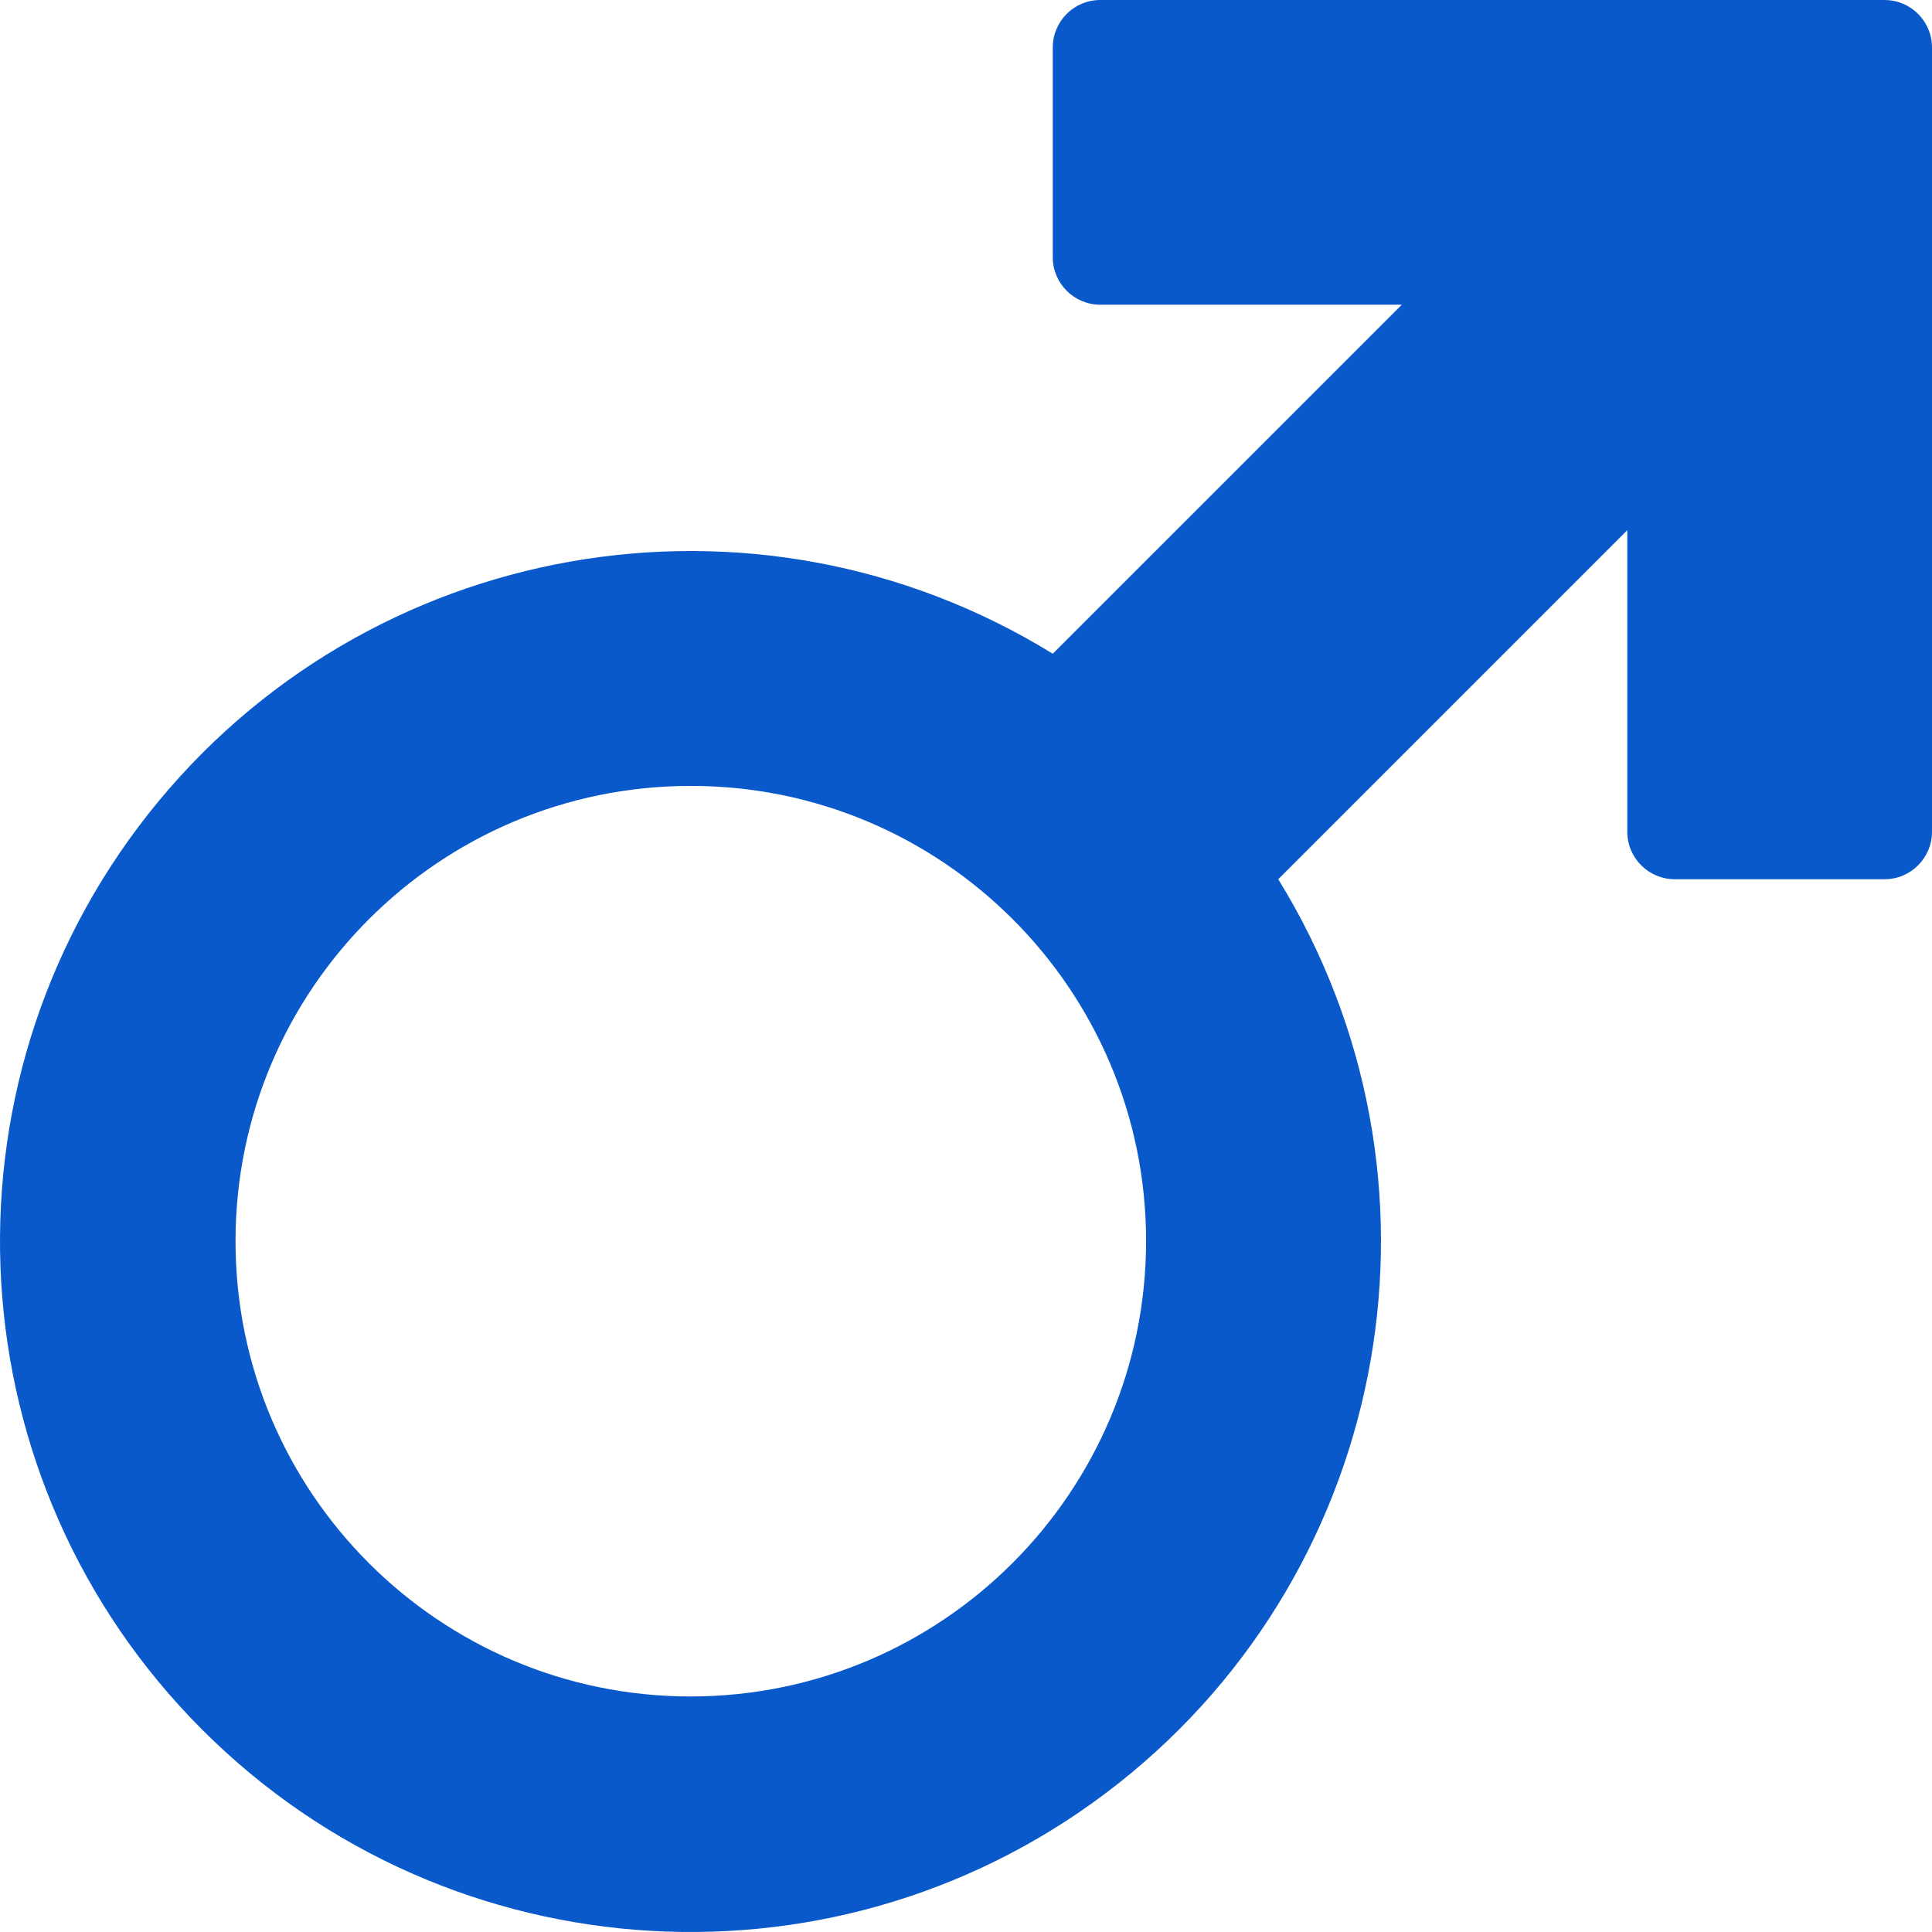
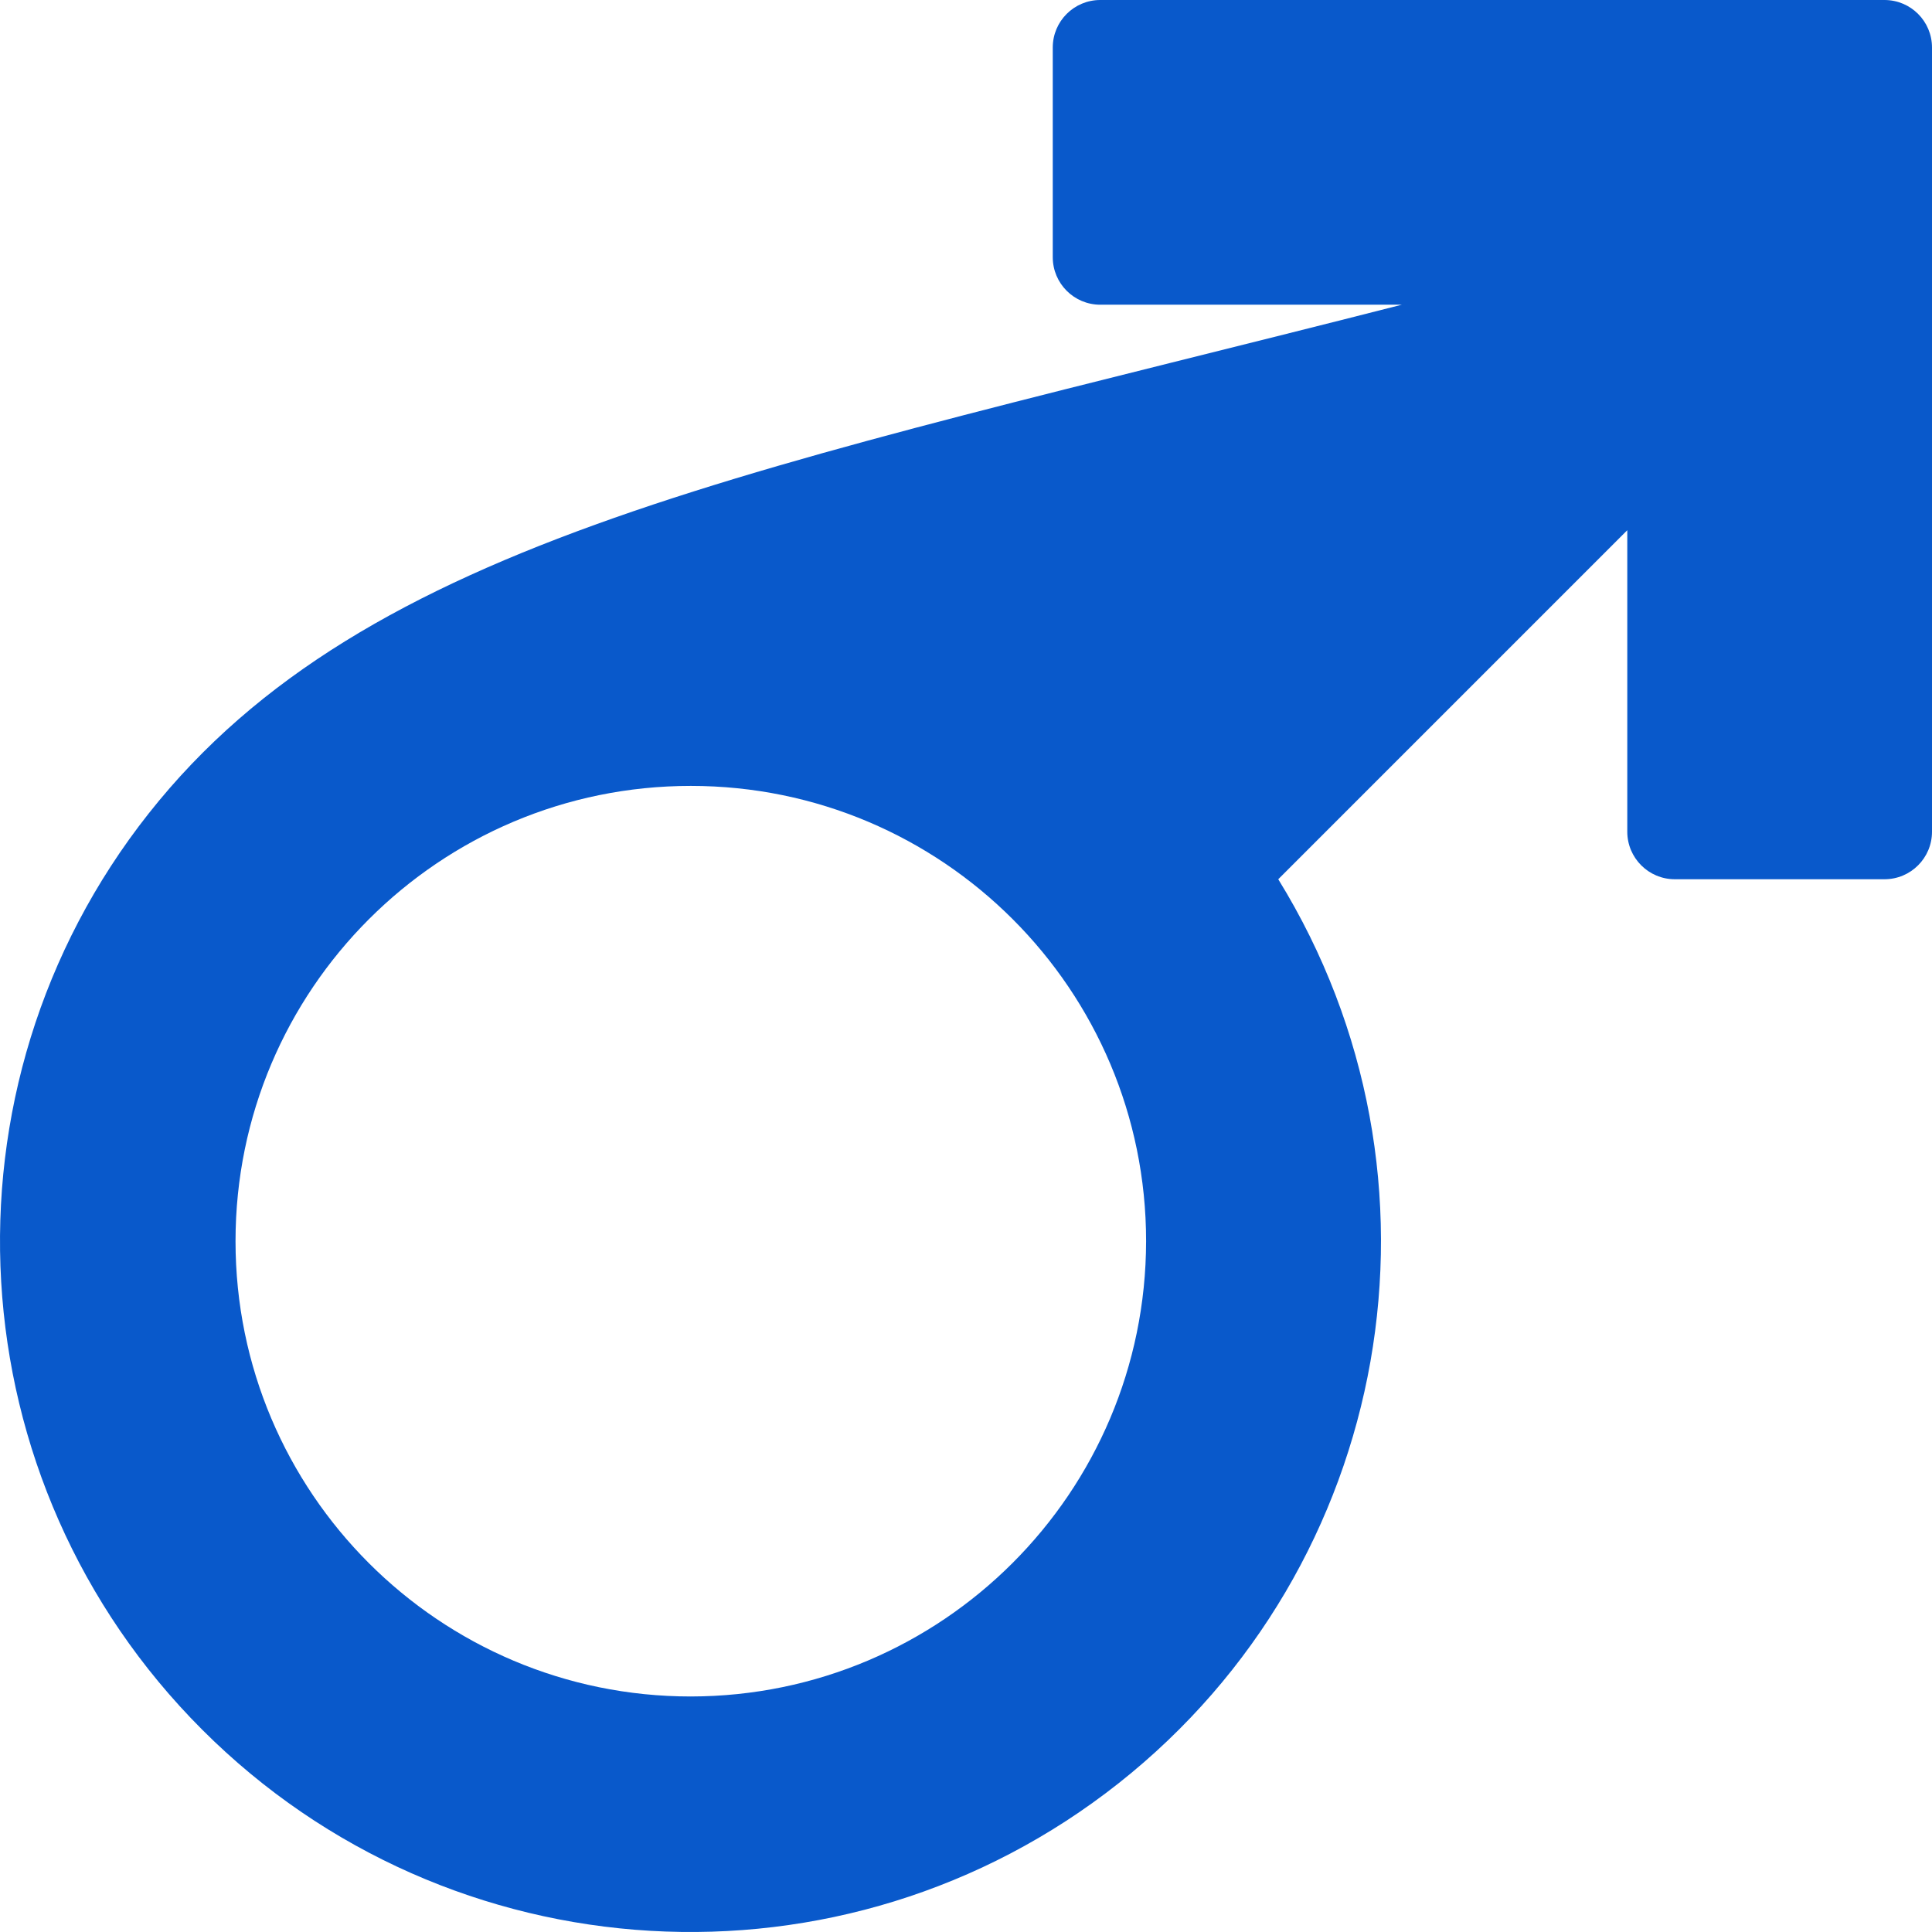
<svg xmlns="http://www.w3.org/2000/svg" width="32px" height="32px" viewBox="0 0 32 32" version="1.1">
  <title>male-gender</title>
  <g id="webdesign" stroke="none" stroke-width="1" fill="none" fill-rule="evenodd">
    <g id="maximalshop_velikosti_odevu@2x" transform="translate(-678, -1053)" fill="#0959CB" fill-rule="nonzero">
      <g id="table-copy" transform="translate(447, 1023)">
        <g id="male-gender" transform="translate(231, 30)">
-           <path d="M31.213,0 L18.224,0 C17.789,0 17.437,0.352 17.437,0.787 L17.437,4.26 C17.437,4.694 17.789,5.047 18.224,5.047 L23.218,5.047 L17.437,10.828 C12.498,7.784 6.062,8.92 2.464,13.472 C-1.133,18.023 -0.753,24.548 3.35,28.65 C7.452,32.753 13.977,33.133 18.528,29.536 C23.08,25.938 24.216,19.502 21.172,14.563 L26.953,8.782 L26.953,13.776 C26.953,14.211 27.306,14.563 27.74,14.563 L31.213,14.563 C31.648,14.563 32,14.211 32,13.776 L32,0.787 C32,0.352 31.648,0 31.213,0 L31.213,0 Z M11.442,28.099 C7.277,28.099 3.901,24.723 3.901,20.558 C3.901,16.393 7.277,13.017 11.442,13.017 C15.607,13.017 18.983,16.393 18.983,20.558 C18.978,24.721 15.605,28.094 11.442,28.099 Z" id="Shape" />
+           <path d="M31.213,0 L18.224,0 C17.789,0 17.437,0.352 17.437,0.787 L17.437,4.26 C17.437,4.694 17.789,5.047 18.224,5.047 L23.218,5.047 C12.498,7.784 6.062,8.92 2.464,13.472 C-1.133,18.023 -0.753,24.548 3.35,28.65 C7.452,32.753 13.977,33.133 18.528,29.536 C23.08,25.938 24.216,19.502 21.172,14.563 L26.953,8.782 L26.953,13.776 C26.953,14.211 27.306,14.563 27.74,14.563 L31.213,14.563 C31.648,14.563 32,14.211 32,13.776 L32,0.787 C32,0.352 31.648,0 31.213,0 L31.213,0 Z M11.442,28.099 C7.277,28.099 3.901,24.723 3.901,20.558 C3.901,16.393 7.277,13.017 11.442,13.017 C15.607,13.017 18.983,16.393 18.983,20.558 C18.978,24.721 15.605,28.094 11.442,28.099 Z" id="Shape" />
        </g>
      </g>
    </g>
  </g>
</svg>